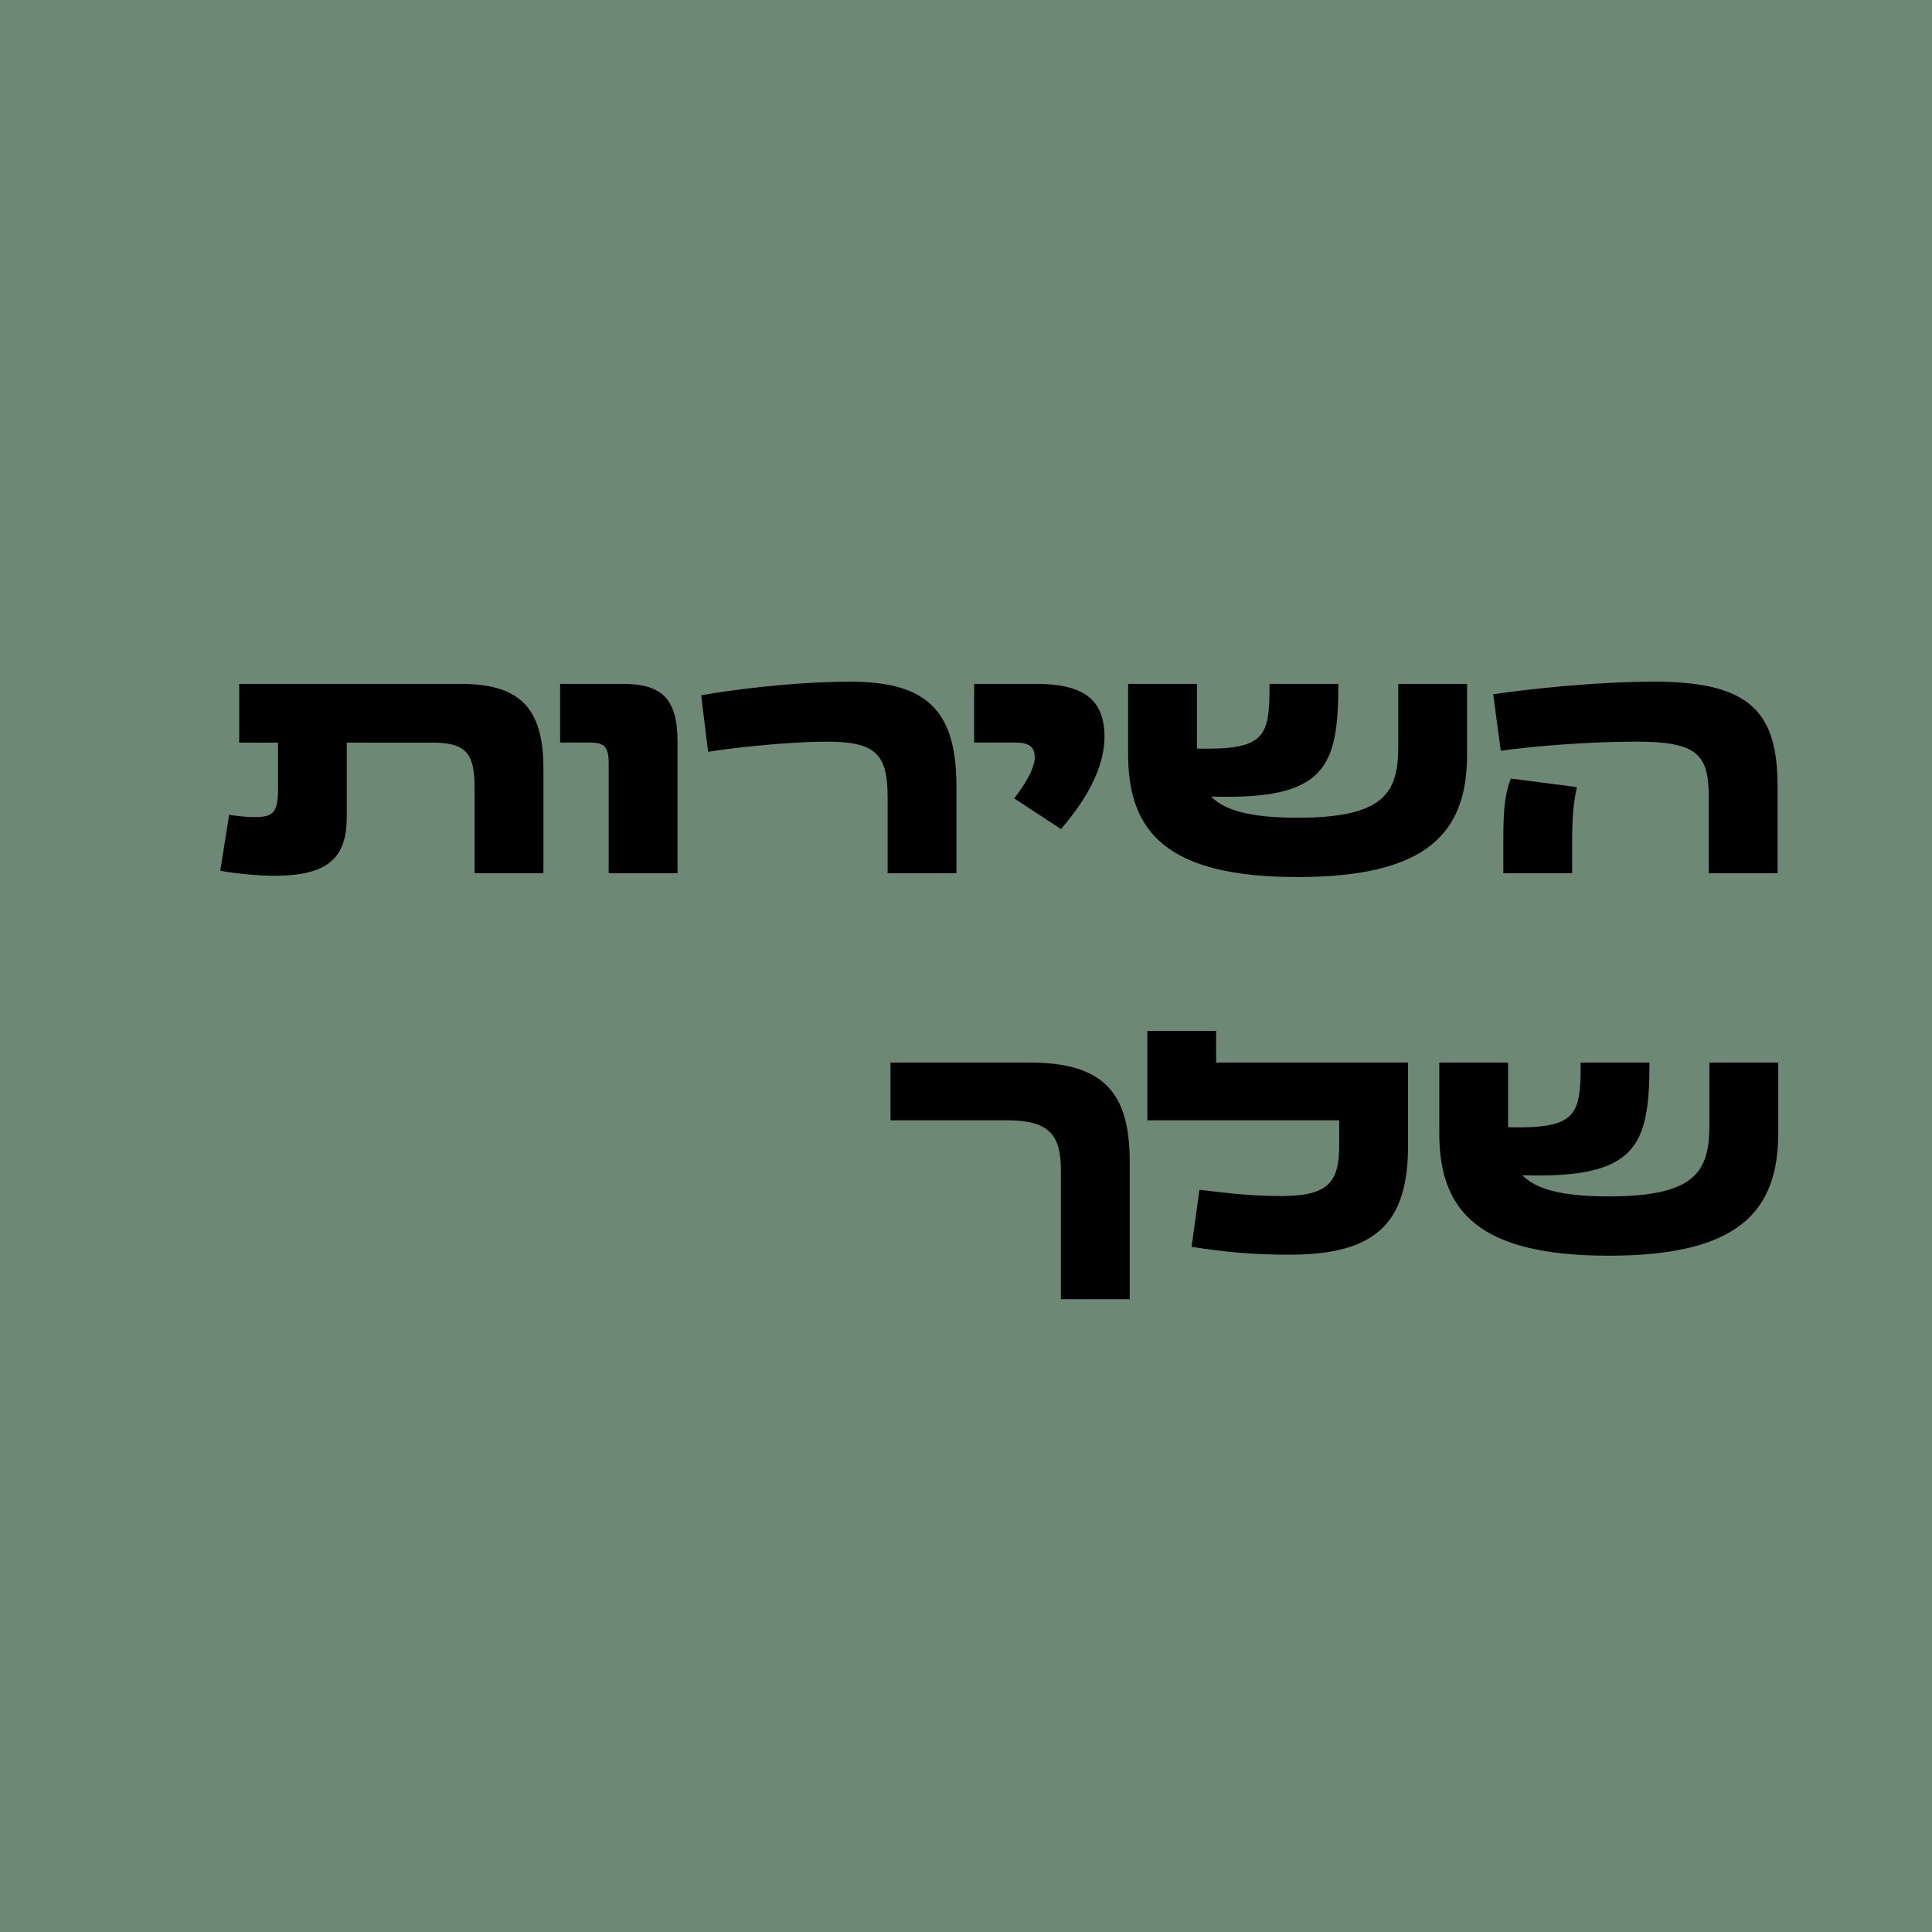
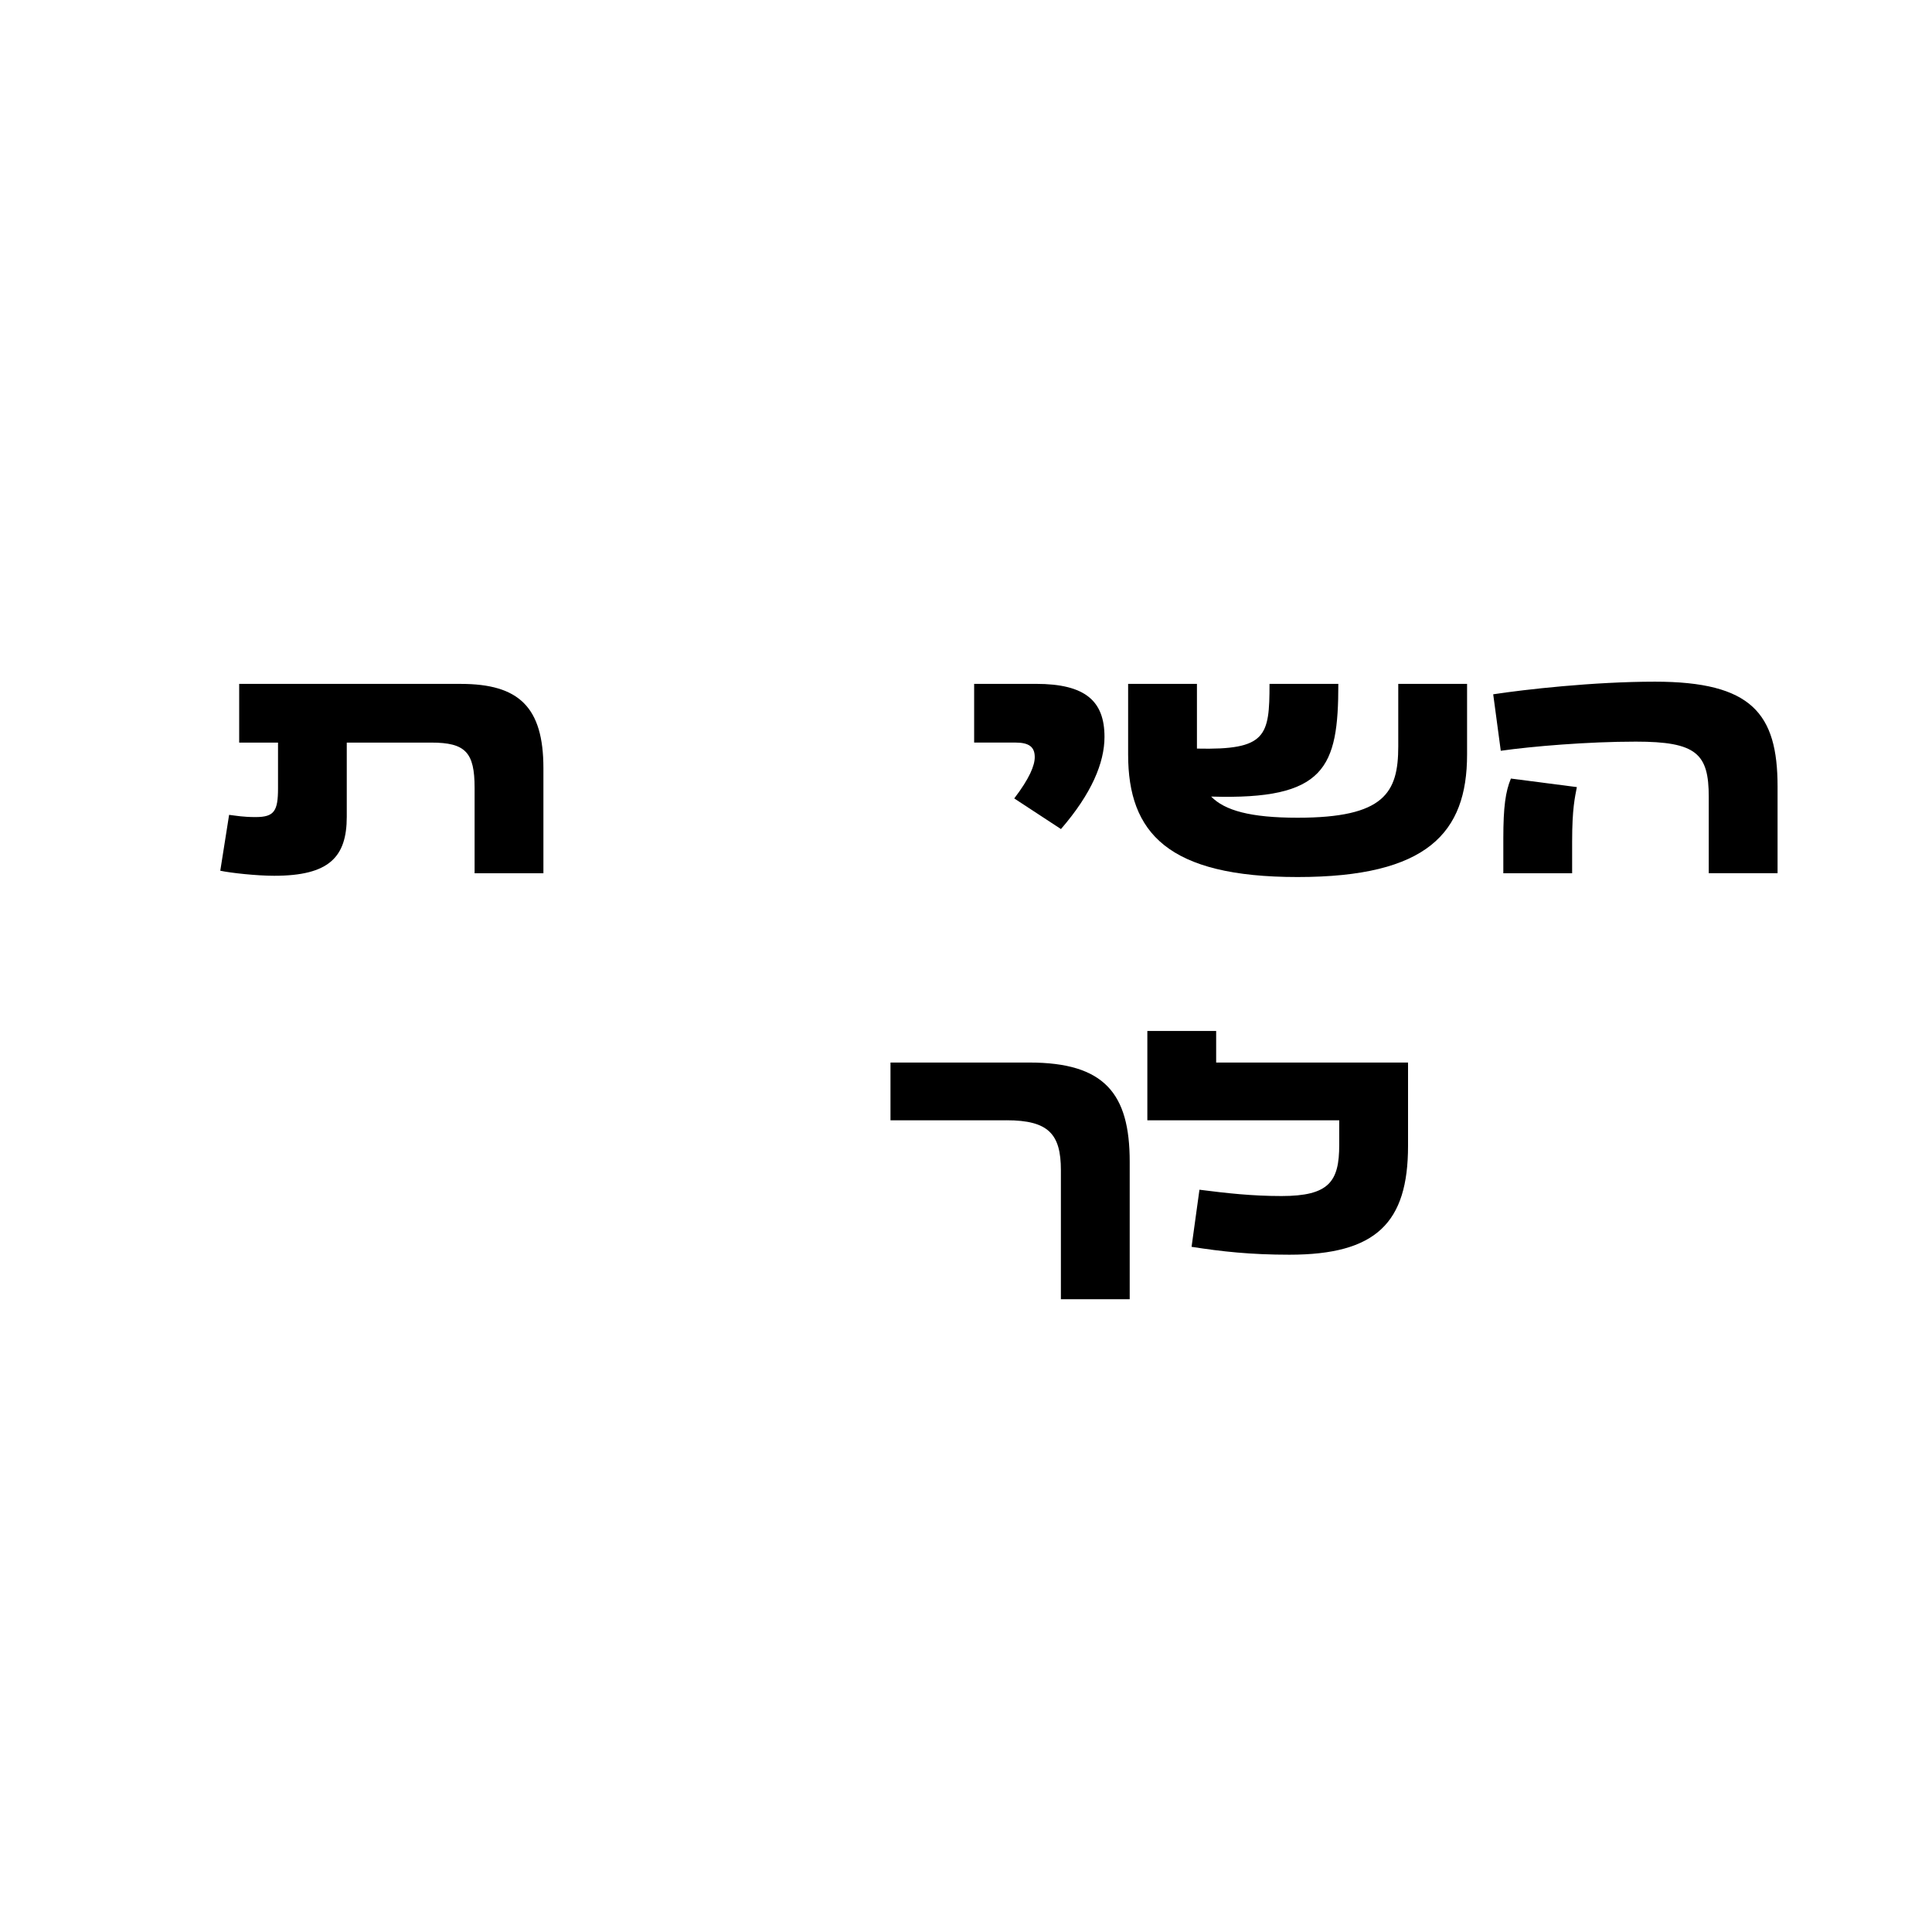
<svg xmlns="http://www.w3.org/2000/svg" id="uuid-b9796f0a-32f3-4a16-88ec-491f03cb158e" viewBox="0 0 600 600">
-   <rect y="0" width="600" height="600" style="fill:#6d8975; stroke-width:0px;" />
  <path d="m68.41,270.41l2.74-17.35c2.35.29,4.41.69,8.23.69,5.78,0,6.96-1.86,6.96-8.92v-14.21h-12.06v-18.23h68.8c18.03,0,25.68,7.16,25.68,26.17v32.64h-21.37v-26.56c0-10.98-2.84-14.02-13.43-14.02h-26.27v23.03c0,12.54-5.49,18.33-22.54,18.33-5.49,0-13.52-.88-16.76-1.57Z" style="stroke-width:0px;" />
-   <path d="m183.26,230.61h-9.31v-18.23h19.31c11.76,0,17.15,4.02,17.15,17.94v40.87h-21.37v-34.11c0-5.39-1.57-6.47-5.78-6.47Z" style="stroke-width:0px;" />
-   <path d="m256.86,230.32c-11.08,0-27.44,1.67-36.95,3.14l-2.16-17.54c9.51-1.67,28.42-4.21,46.55-4.21,24.21,0,32.73,9.7,32.73,32.54v26.95h-21.37v-23.72c0-13.43-3.92-17.15-18.82-17.15Z" style="stroke-width:0px;" />
  <path d="m321.35,235.12c0-3.14-1.76-4.51-5.98-4.51h-12.84v-18.23h19.21c15.39,0,21.27,5.39,21.27,16.47,0,8.04-4.02,17.64-13.52,28.62l-14.51-9.51c4.71-6.17,6.37-10.19,6.37-12.84Z" style="stroke-width:0px;" />
  <path d="m350.35,234.34v-21.95h21.37v20.09c21.56.49,22.54-3.82,22.54-20.09h21.37c0,26.07-4.02,36.07-39.5,34.99,4.21,4.31,12.15,6.57,26.85,6.57,26.95,0,31.26-7.74,31.26-22.15v-19.41h21.37v21.95c0,24.31-12.35,38.03-52.63,38.03s-52.63-13.72-52.63-38.03Z" style="stroke-width:0px;" />
  <path d="m513.92,211.7c30.09,0,38.12,9.9,38.12,32.54v26.95h-21.37v-23.72c0-13.43-3.82-17.15-22.64-17.15-15,0-32.34,1.47-41.95,2.84l-2.35-17.54c9.6-1.47,31.17-3.92,50.18-3.92Zm-44.69,30.09l20.48,2.65c-.59,3.14-1.47,6.57-1.47,16.96v9.8h-21.37v-10.78c0-9.9.69-14.6,2.35-18.62Z" style="stroke-width:0px;" />
  <path d="m312.62,347.92h-36.07v-17.94h43.12c23.33,0,31.17,9.61,31.17,30.77v42.73h-21.37v-40.08c0-11.17-3.82-15.49-16.86-15.49Z" style="stroke-width:0px;" />
  <path d="m370.05,387.22l2.45-17.74c8.53,1.08,16.27,1.96,25.48,1.96,14.8,0,17.93-4.51,17.93-15.88v-7.64h-59.59v-27.74h21.37v9.8h59.59v25.87c0,23.91-9.9,33.81-36.85,33.81-12.06,0-20.97-.98-30.38-2.45Z" style="stroke-width:0px;" />
-   <path d="m446.98,351.94v-21.95h21.37v20.09c21.56.49,22.54-3.82,22.54-20.09h21.37c0,26.07-4.02,36.07-39.5,34.99,4.21,4.31,12.15,6.57,26.85,6.57,26.95,0,31.26-7.74,31.26-22.15v-19.41h21.37v21.95c0,24.31-12.35,38.03-52.63,38.03s-52.63-13.72-52.63-38.03Z" style="stroke-width:0px;" />
</svg>